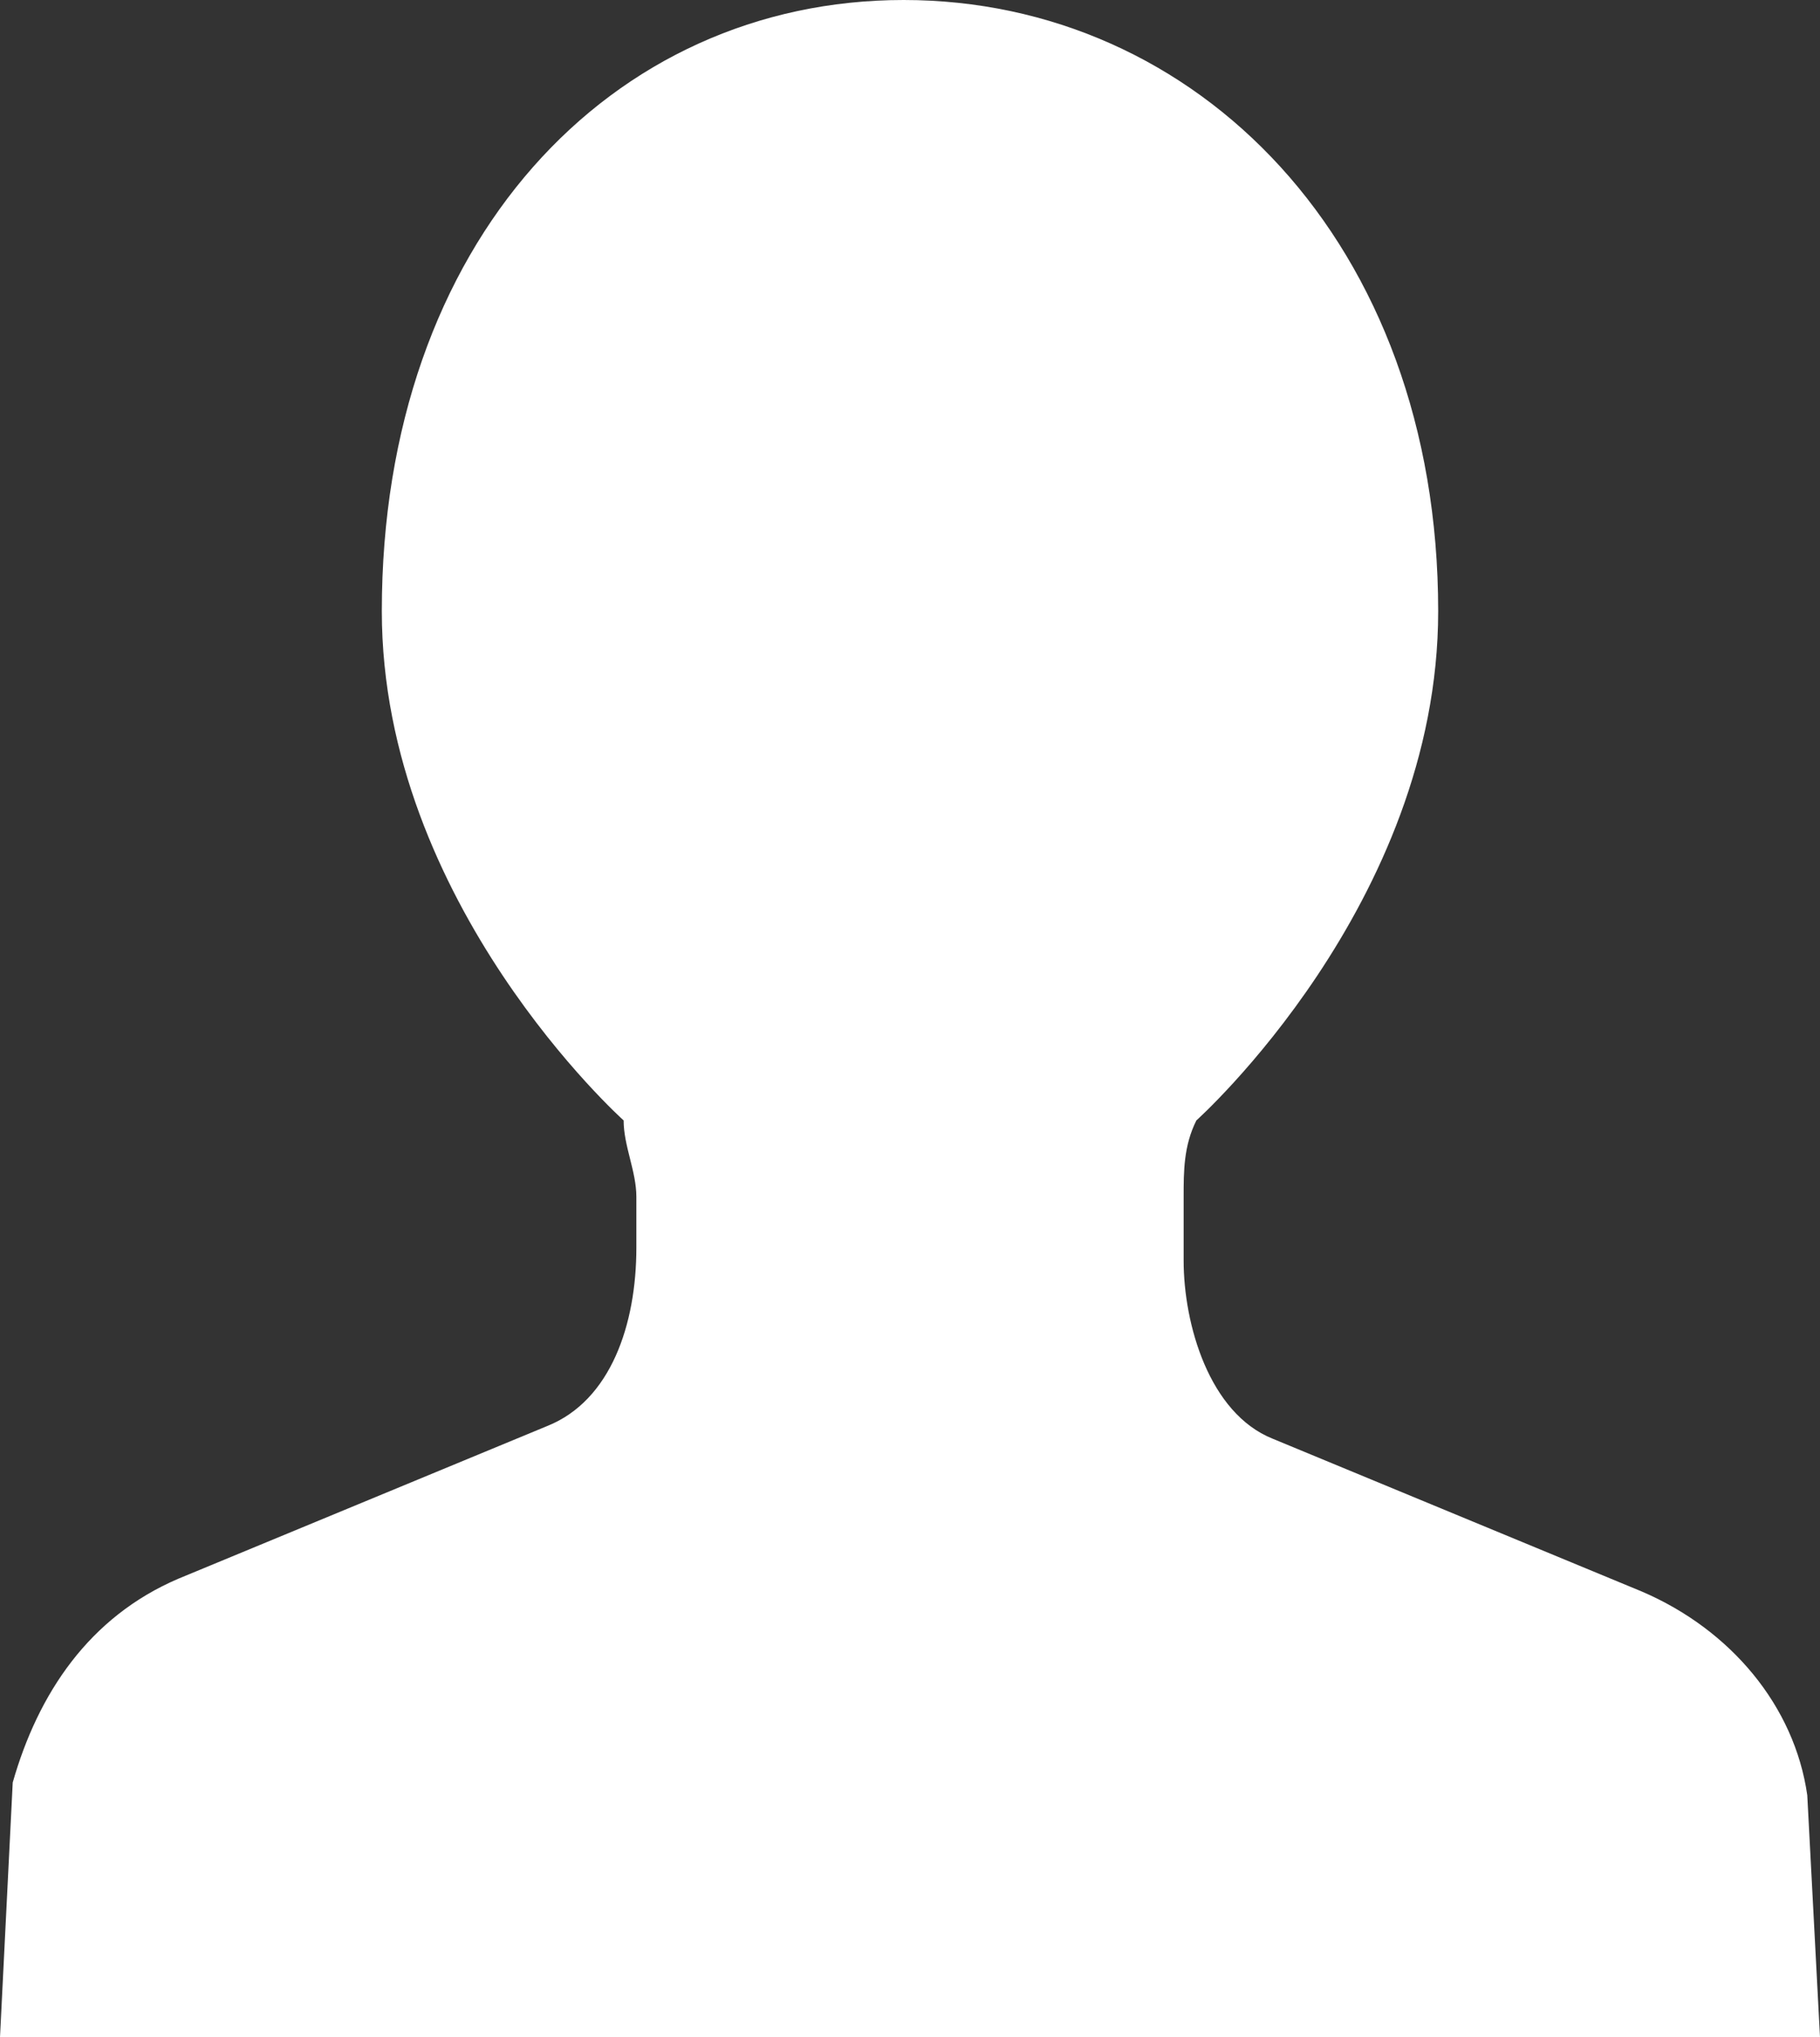
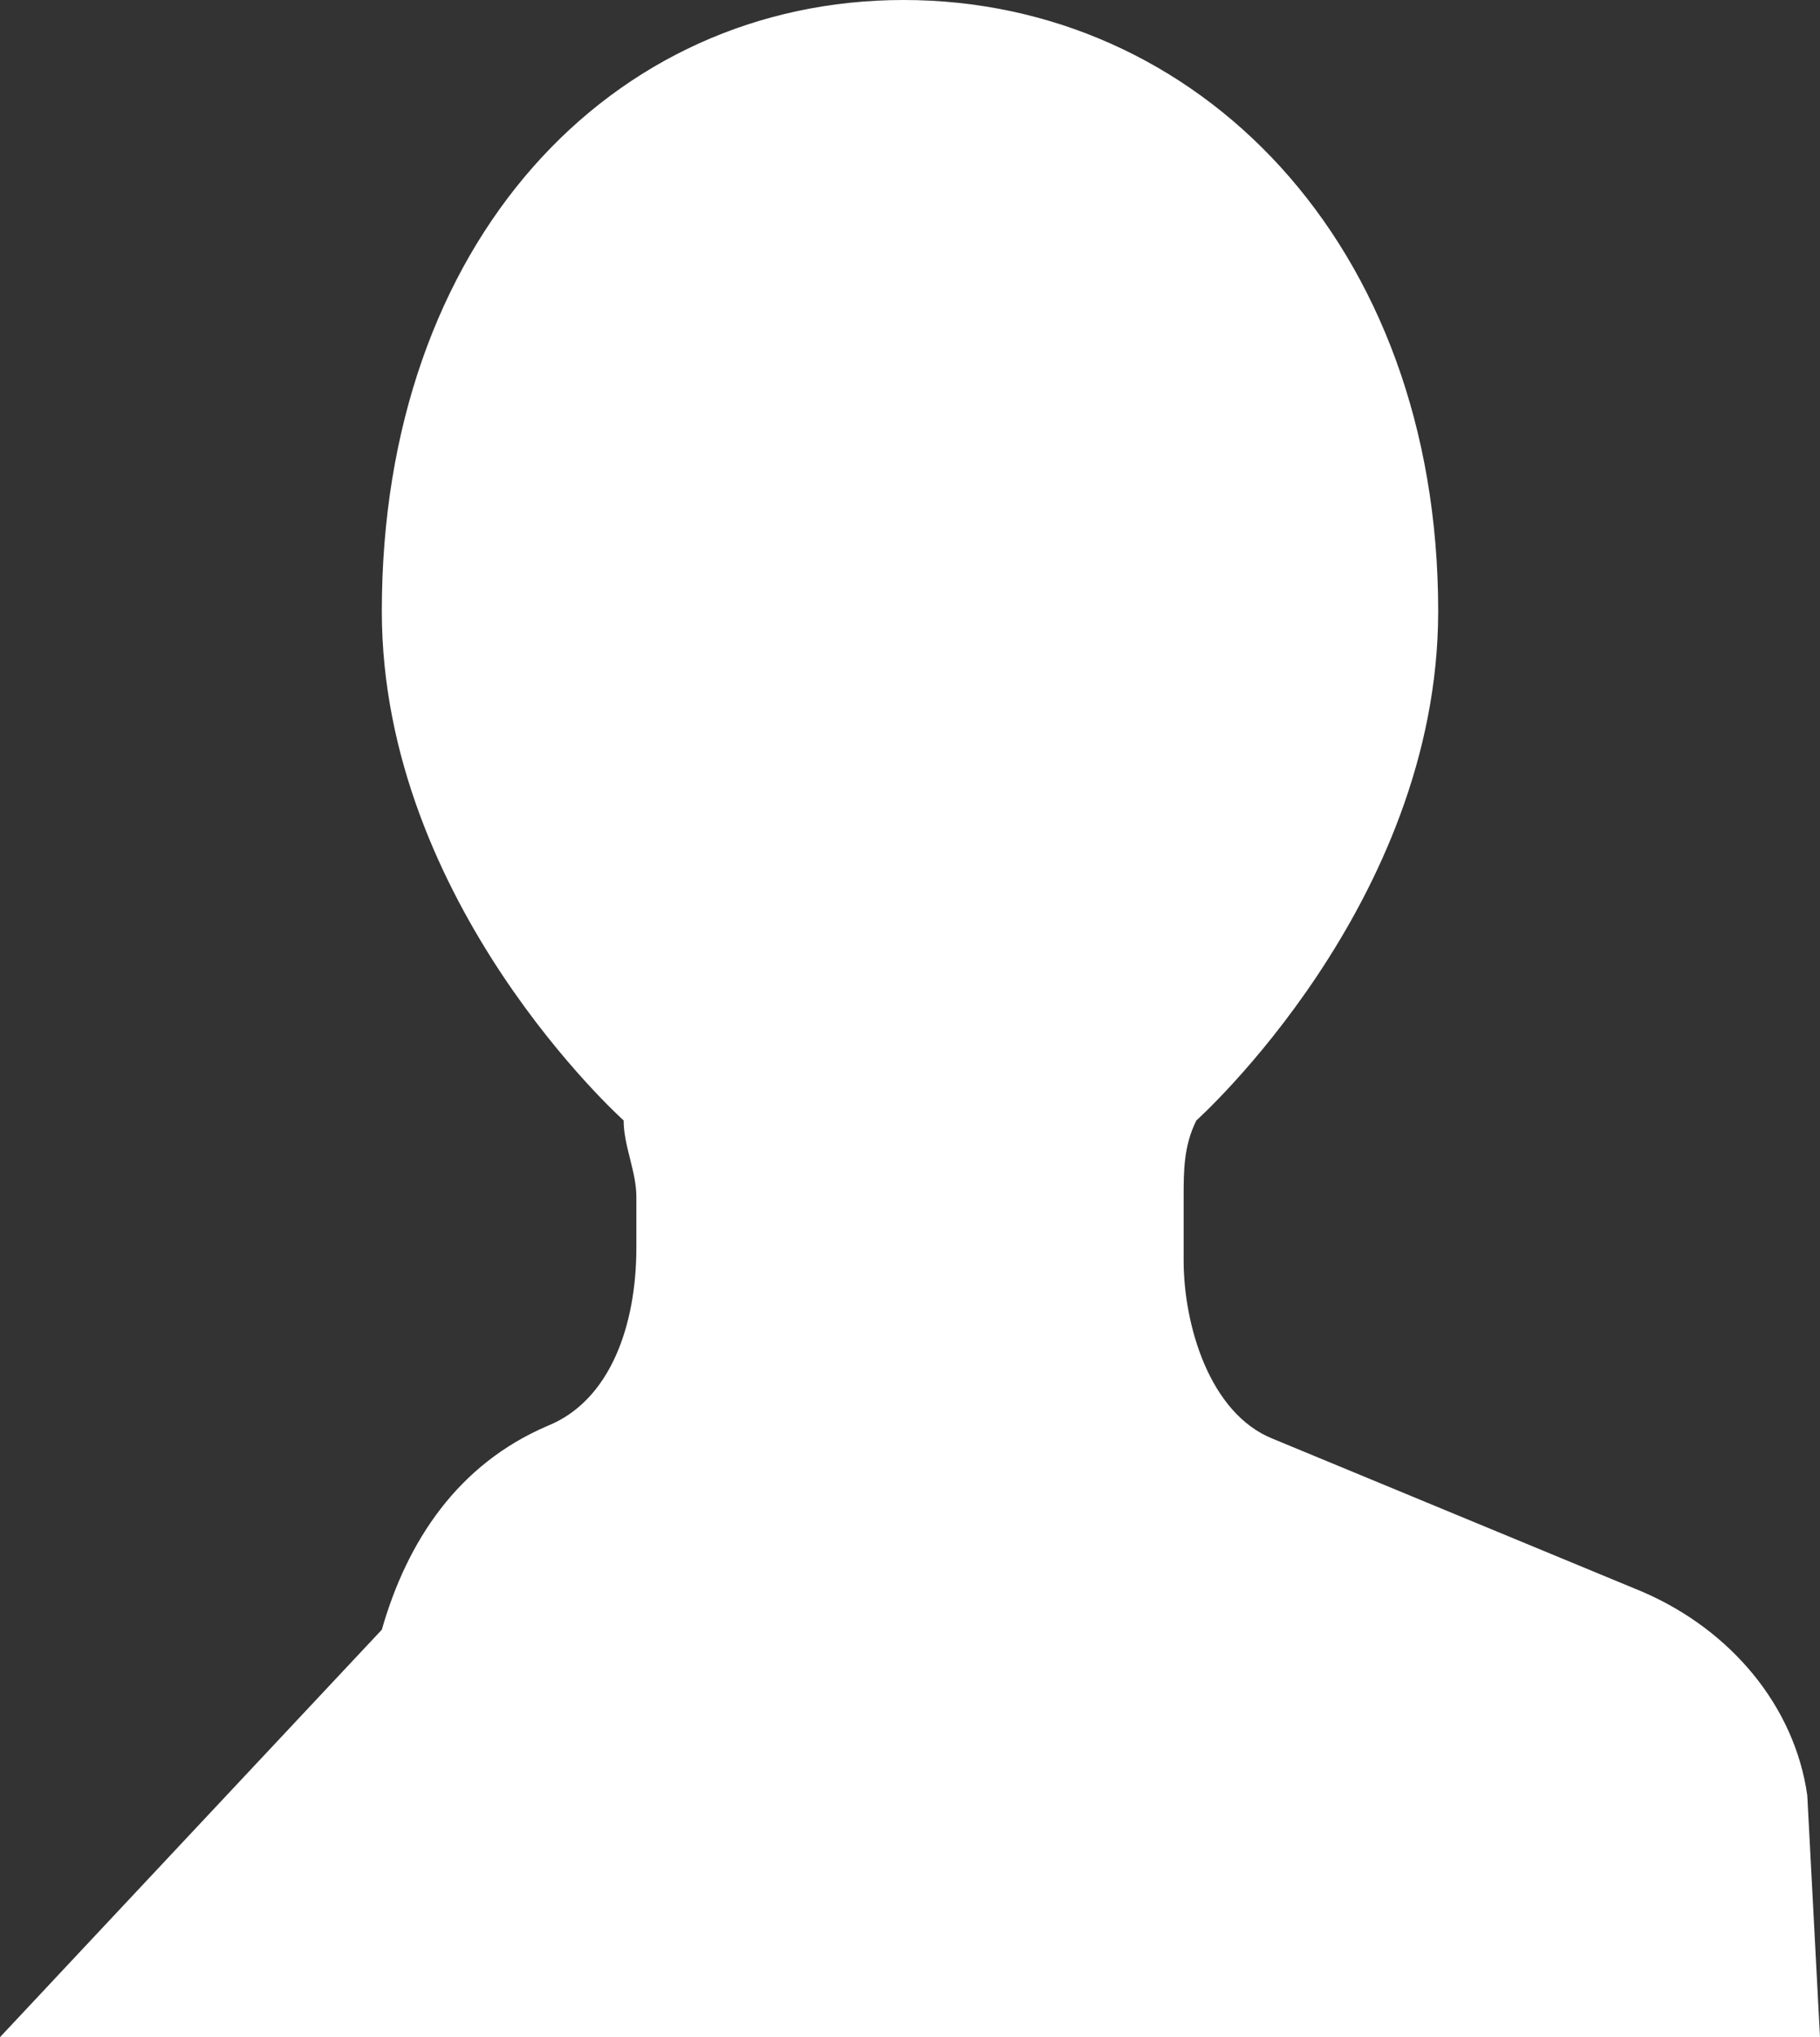
<svg xmlns="http://www.w3.org/2000/svg" version="1.1" id="レイヤー_1" x="0px" y="0px" width="14.3px" height="16px" viewBox="0 0 14.3 16" style="enable-background:new 0 0 14.3 16;" xml:space="preserve">
  <rect x="0" y="0" width="14.3" height="16" fill="#333333" stroke="none" />
  <style type="text/css">
	.st0{fill:#FFFFFF;enable-background:new    ;}
</style>
-   <path class="st0" d="M14.3,16l-0.1-1.9c-0.1-0.7-0.6-1.3-1.3-1.6L10,11.3c-0.5-0.2-0.7-0.9-0.7-1.4V9.4c0-0.2,0-0.4,0.1-0.6  c0,0,1.9-1.7,1.9-4C11.3,1.9,9.4,0,7.1,0S3,1.9,3,4.8c0,2.3,1.9,4,1.9,4C4.9,9,5,9.2,5,9.4v0.4c0,0.6-0.2,1.2-0.7,1.4l-2.9,1.2  c-0.7,0.3-1.1,0.9-1.3,1.6L0,16h7.1H14.3z" />
+   <path class="st0" d="M14.3,16l-0.1-1.9c-0.1-0.7-0.6-1.3-1.3-1.6L10,11.3c-0.5-0.2-0.7-0.9-0.7-1.4V9.4c0-0.2,0-0.4,0.1-0.6  c0,0,1.9-1.7,1.9-4C11.3,1.9,9.4,0,7.1,0S3,1.9,3,4.8c0,2.3,1.9,4,1.9,4C4.9,9,5,9.2,5,9.4v0.4c0,0.6-0.2,1.2-0.7,1.4c-0.7,0.3-1.1,0.9-1.3,1.6L0,16h7.1H14.3z" />
</svg>